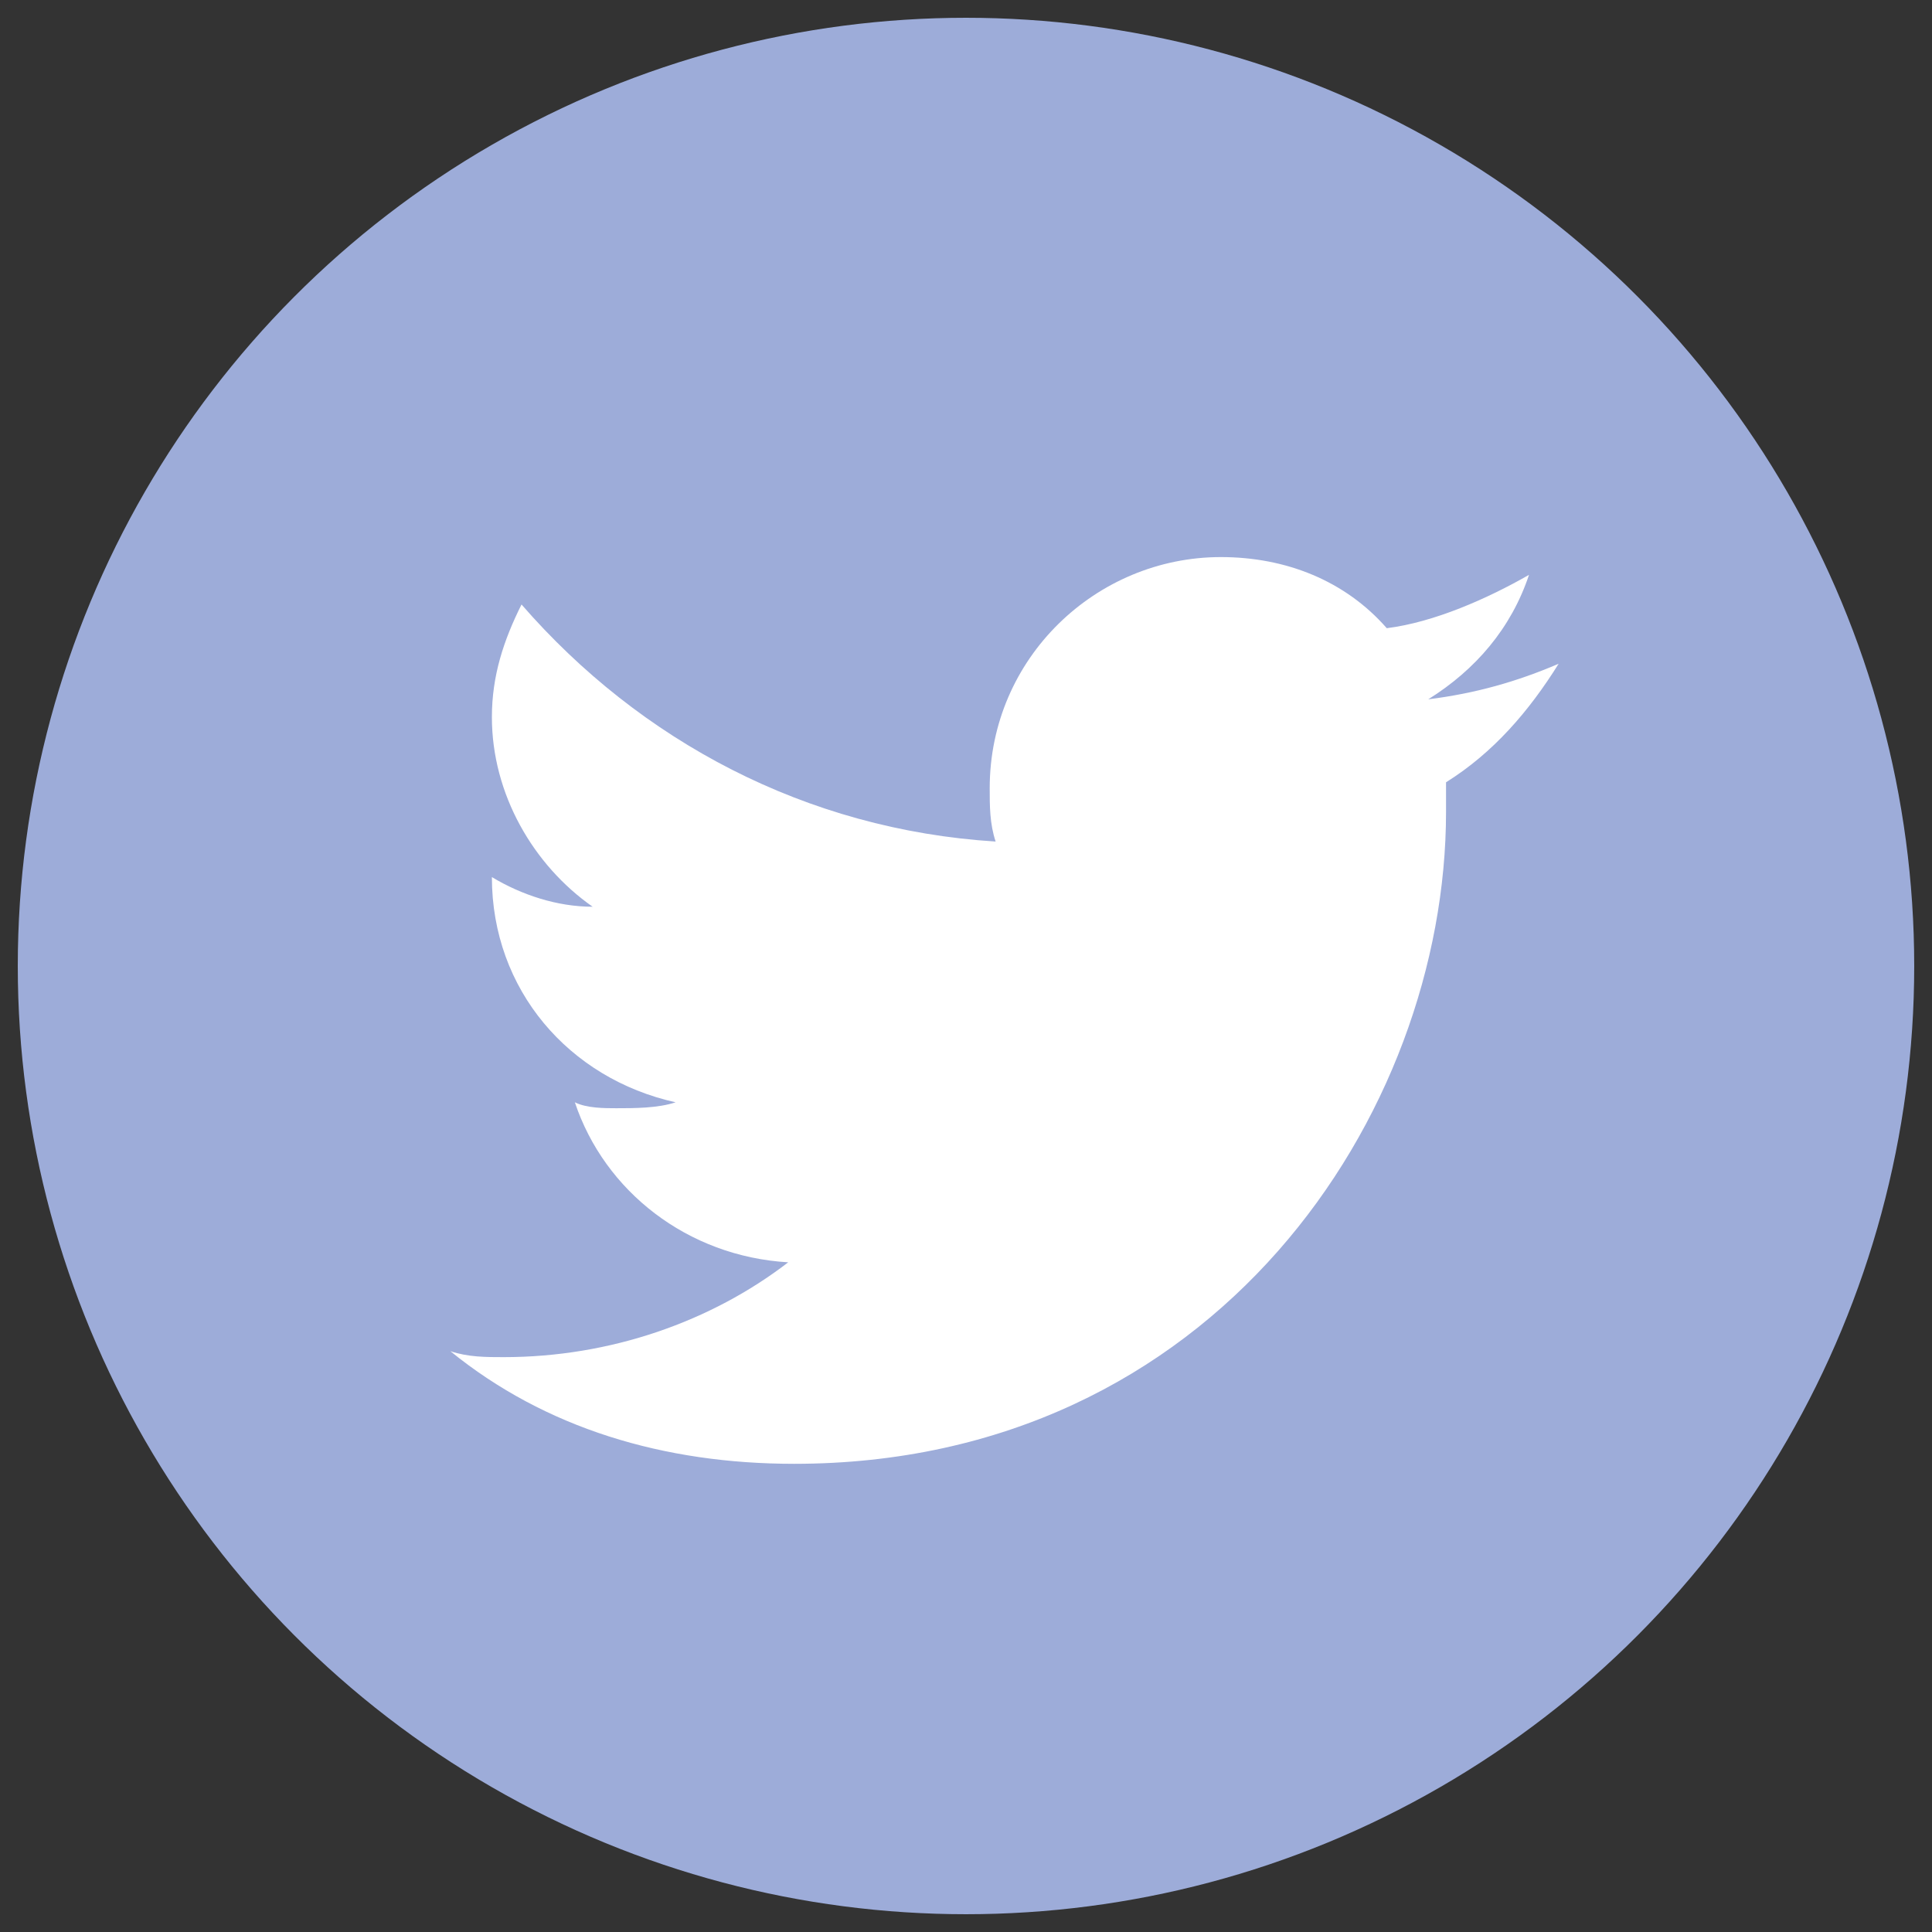
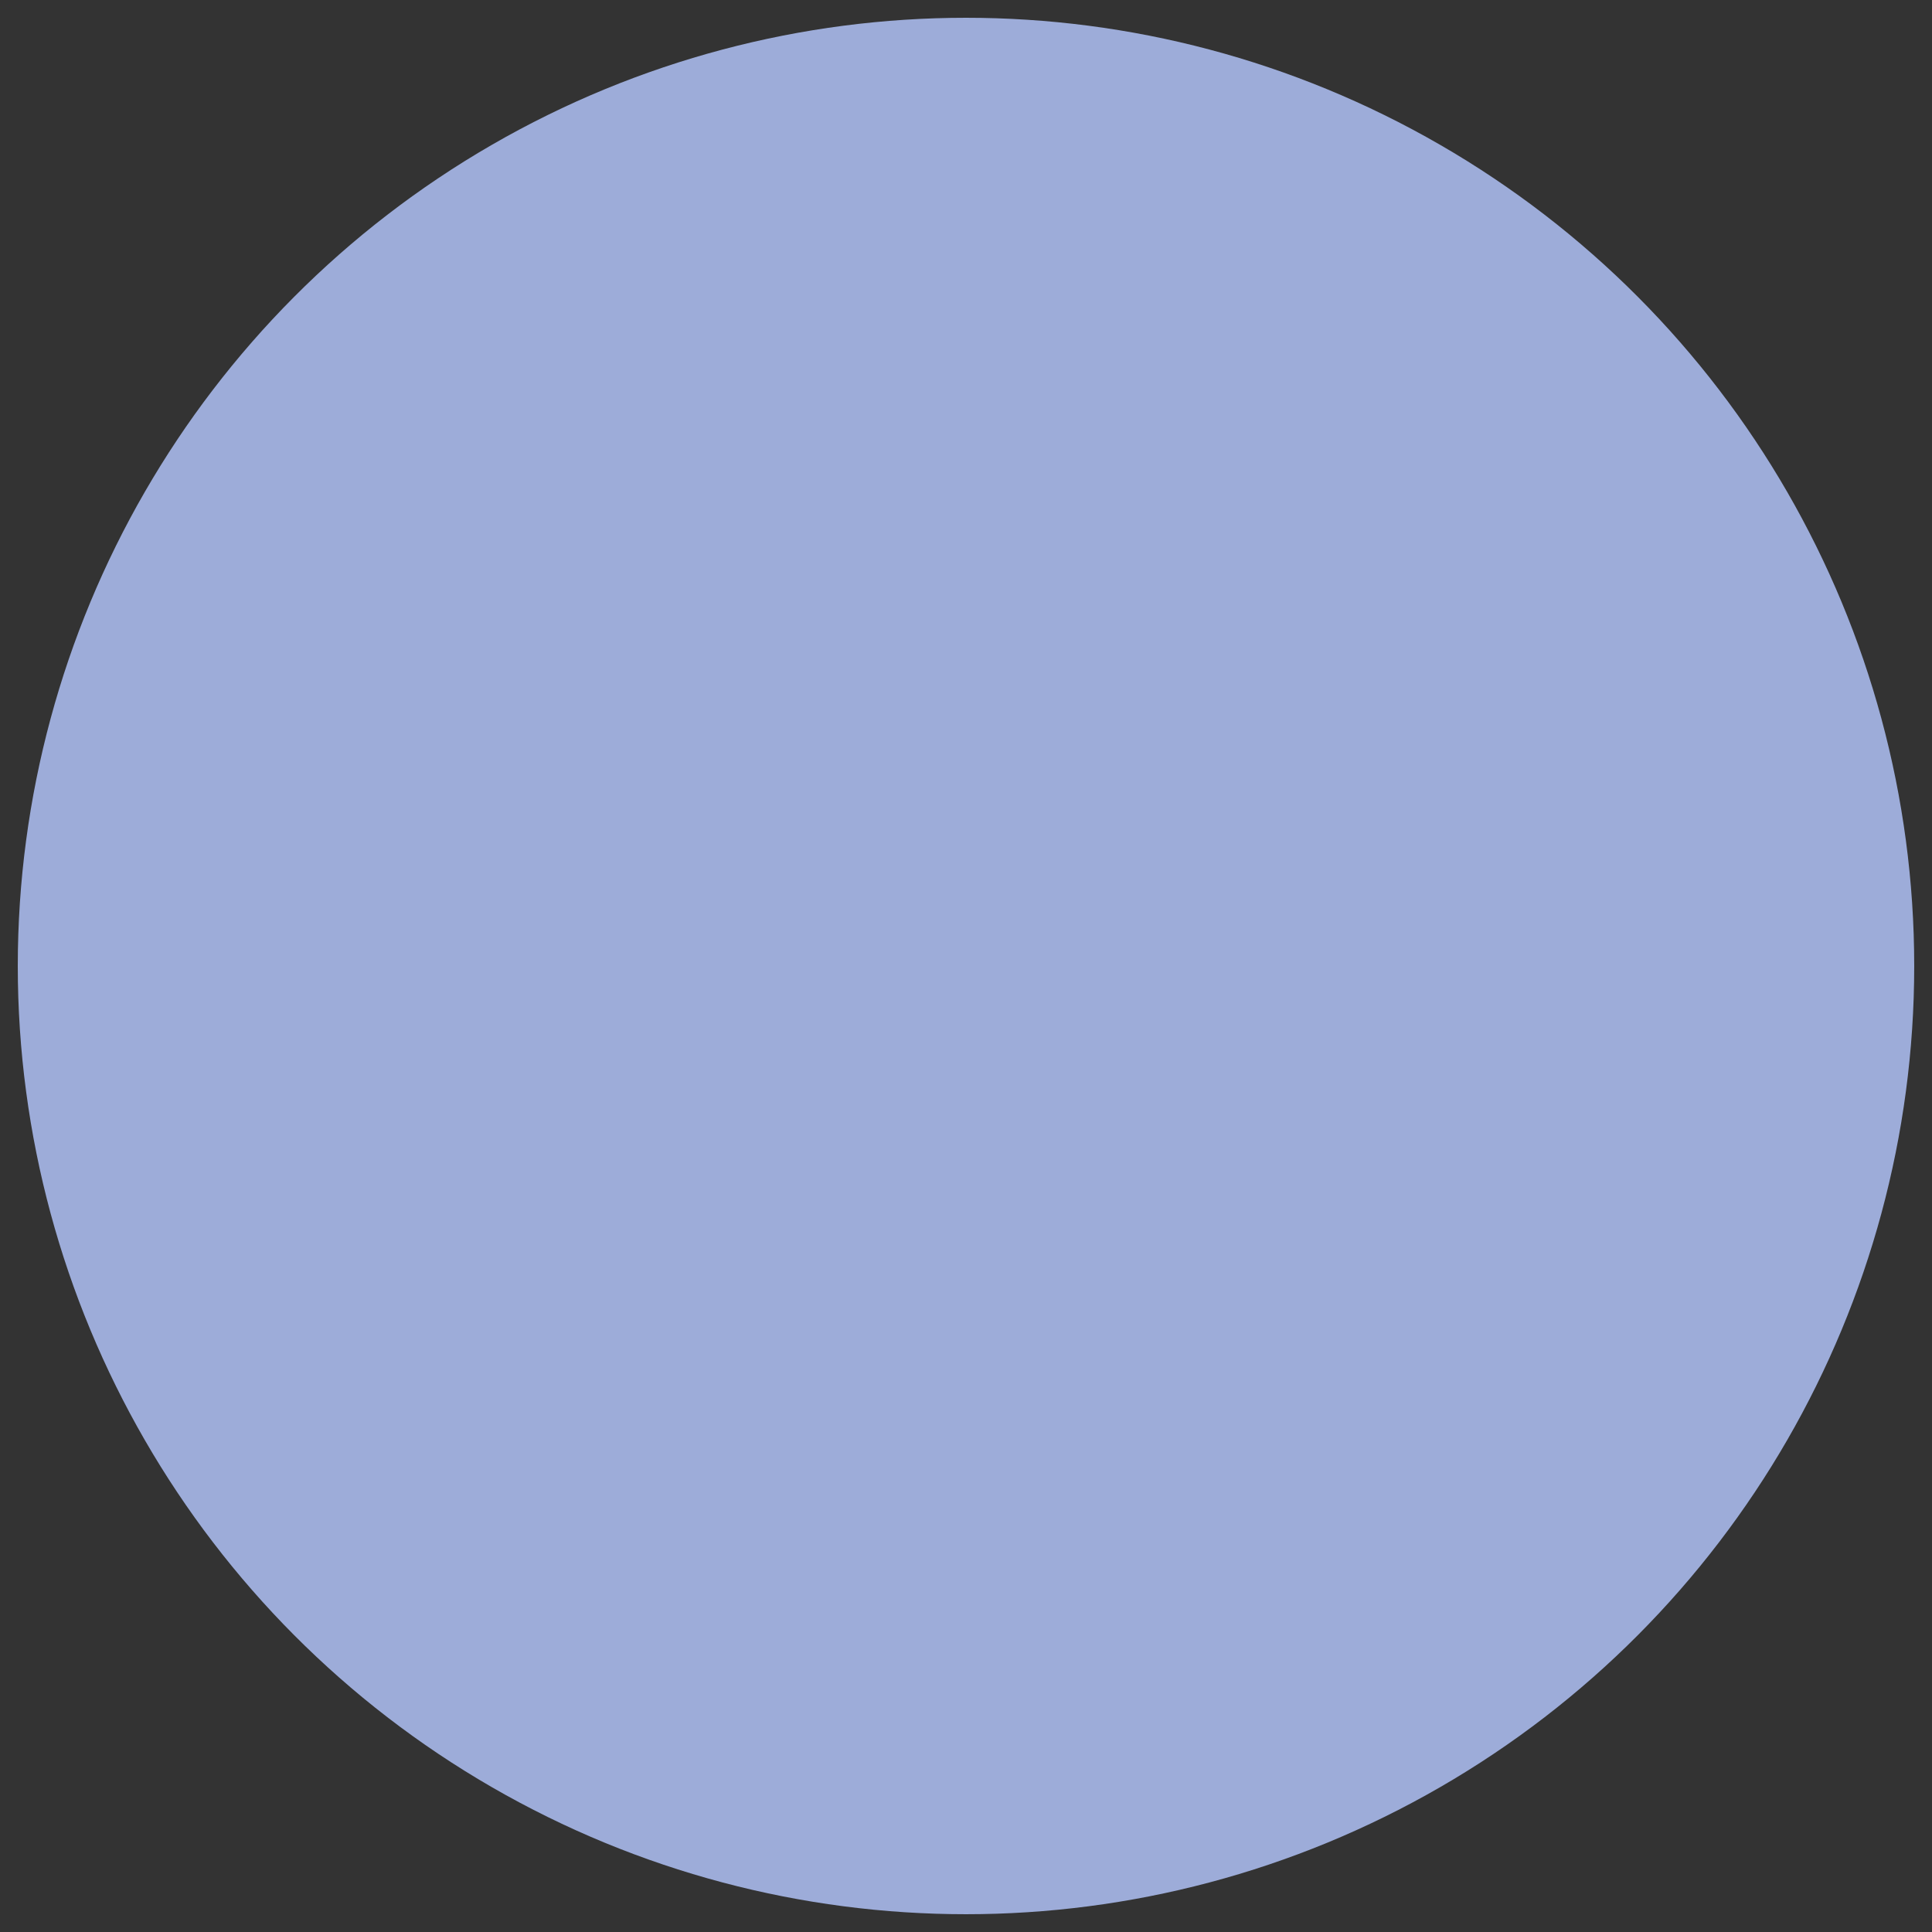
<svg xmlns="http://www.w3.org/2000/svg" version="1.1" id="Livello_1" x="0px" y="0px" viewBox="0 0 32.6 32.6" style="enable-background:new 0 0 32.6 32.6;" xml:space="preserve">
  <rect x="0" y="0" width="32.6" height="32.6" fill="#333333" stroke="none" />
  <style type="text/css">

	.st0{fill:#9DACD9;}

	.st1{fill:#FFFFFF;}

	.st2{fill:#FEFEFE;}

</style>
  <g>
-     <path class="st0" d="M148.7-0.4c-4.3,0-4.9,0-6.6,0.1c-1.7,0.1-2.9,0.3-3.9,0.7c-1.1,0.4-1.9,1-2.8,1.8c-0.9,0.9-1.4,1.8-1.8,2.8    c-0.4,1-0.7,2.2-0.7,3.9c-0.1,1.7-0.1,2.3-0.1,6.6c0,4.3,0,4.9,0.1,6.6c0.1,1.7,0.3,2.9,0.7,3.9c0.4,1.1,1,1.9,1.8,2.8    c0.9,0.9,1.8,1.4,2.8,1.8c1,0.4,2.2,0.7,3.9,0.7c1.7,0.1,2.3,0.1,6.6,0.1c4.3,0,4.9,0,6.6-0.1c1.7-0.1,2.9-0.3,3.9-0.7    c1.1-0.4,1.9-1,2.8-1.8c0.9-0.9,1.4-1.8,1.8-2.8c0.4-1,0.7-2.2,0.7-3.9c0.1-1.7,0.1-2.3,0.1-6.6s0-4.9-0.1-6.6    c-0.1-1.7-0.3-2.9-0.7-3.9c-0.4-1.1-1-1.9-1.8-2.8c-0.9-0.9-1.8-1.4-2.8-1.8c-1-0.4-2.2-0.7-3.9-0.7C153.5-0.4,153-0.4,148.7-0.4    L148.7-0.4z" />
    <g>
      <g>
        <path class="st1" d="M149.4,11c-2.8,0-5.1,2.2-5.1,5c0,2.8,2.2,5.1,5,5.1c2.8,0,5.1-2.2,5.1-5C154.4,13.3,152.2,11,149.4,11z       M149.3,18.6c-1.4,0-2.6-1.2-2.6-2.6c0-1.4,1.2-2.6,2.6-2.6c1.4,0,2.6,1.2,2.6,2.6C151.9,17.5,150.7,18.7,149.3,18.6z" />
        <path class="st1" d="M149.3,6.1C149.2,6.1,149.2,6.1,149.3,6.1L149.3,6.1l-10,0v10c0,5.5,4.5,10,10,10c5.5,0,10-4.5,10-10      C159.3,10.6,154.8,6.1,149.3,6.1z M149.3,23c-3.8,0-6.9-3.2-6.9-7c0-3.8,3.2-6.9,7-6.9c3.8,0,6.9,3.2,6.9,7      C156.2,19.9,153.1,23,149.3,23z" />
      </g>
    </g>
  </g>
  <g>
    <g id="Dark_Blue_1_">
      <circle class="st0" cx="16.3" cy="16.3" r="16" />
    </g>
    <g id="Logo__x2014__FIXED_3_">
-       <path class="st1" d="M13.4,24.7c7.1,0,11-5.9,11-11c0-0.2,0-0.3,0-0.5c0.8-0.5,1.4-1.2,1.9-2c-0.7,0.3-1.4,0.5-2.2,0.6     c0.8-0.5,1.4-1.2,1.7-2.1c-0.7,0.4-1.6,0.8-2.4,0.9c-0.7-0.8-1.7-1.2-2.8-1.2c-2.1,0-3.9,1.7-3.9,3.9c0,0.3,0,0.6,0.1,0.9     c-3.2-0.2-6-1.7-8-4c-0.3,0.6-0.5,1.2-0.5,1.9c0,1.3,0.7,2.5,1.7,3.2c-0.6,0-1.2-0.2-1.7-0.5c0,0,0,0,0,0c0,1.9,1.3,3.4,3.1,3.8     c-0.3,0.1-0.7,0.1-1,0.1c-0.2,0-0.5,0-0.7-0.1c0.5,1.5,1.9,2.6,3.6,2.7c-1.3,1-3,1.6-4.8,1.6c-0.3,0-0.6,0-0.9-0.1     C9.2,24.1,11.2,24.7,13.4,24.7" />
-     </g>
+       </g>
  </g>
  <g>
-     <path class="st0" d="M113.3,7.8c-0.4-1.4-1.5-2.5-2.8-2.8C108,4.3,97.9,4.3,97.9,4.3s-10,0-12.5,0.7c-1.4,0.4-2.5,1.5-2.8,2.8    c-0.7,2.5-0.7,7.8-0.7,7.8s0,5.2,0.7,7.8c0.4,1.4,1.5,2.5,2.8,2.8c2.5,0.7,12.5,0.7,12.5,0.7s10,0,12.5-0.7    c1.4-0.4,2.5-1.5,2.8-2.8c0.7-2.5,0.7-7.8,0.7-7.8S113.9,10.4,113.3,7.8z" />
+     <path class="st0" d="M113.3,7.8c-0.4-1.4-1.5-2.5-2.8-2.8C108,4.3,97.9,4.3,97.9,4.3s-10,0-12.5,0.7c-1.4,0.4-2.5,1.5-2.8,2.8    c-0.7,2.5-0.7,7.8-0.7,7.8s0,5.2,0.7,7.8c0.4,1.4,1.5,2.5,2.8,2.8s10,0,12.5-0.7    c1.4-0.4,2.5-1.5,2.8-2.8c0.7-2.5,0.7-7.8,0.7-7.8S113.9,10.4,113.3,7.8z" />
    <polygon class="st2" points="94.7,20.4 94.7,10.8 103,15.6  " />
  </g>
</svg>